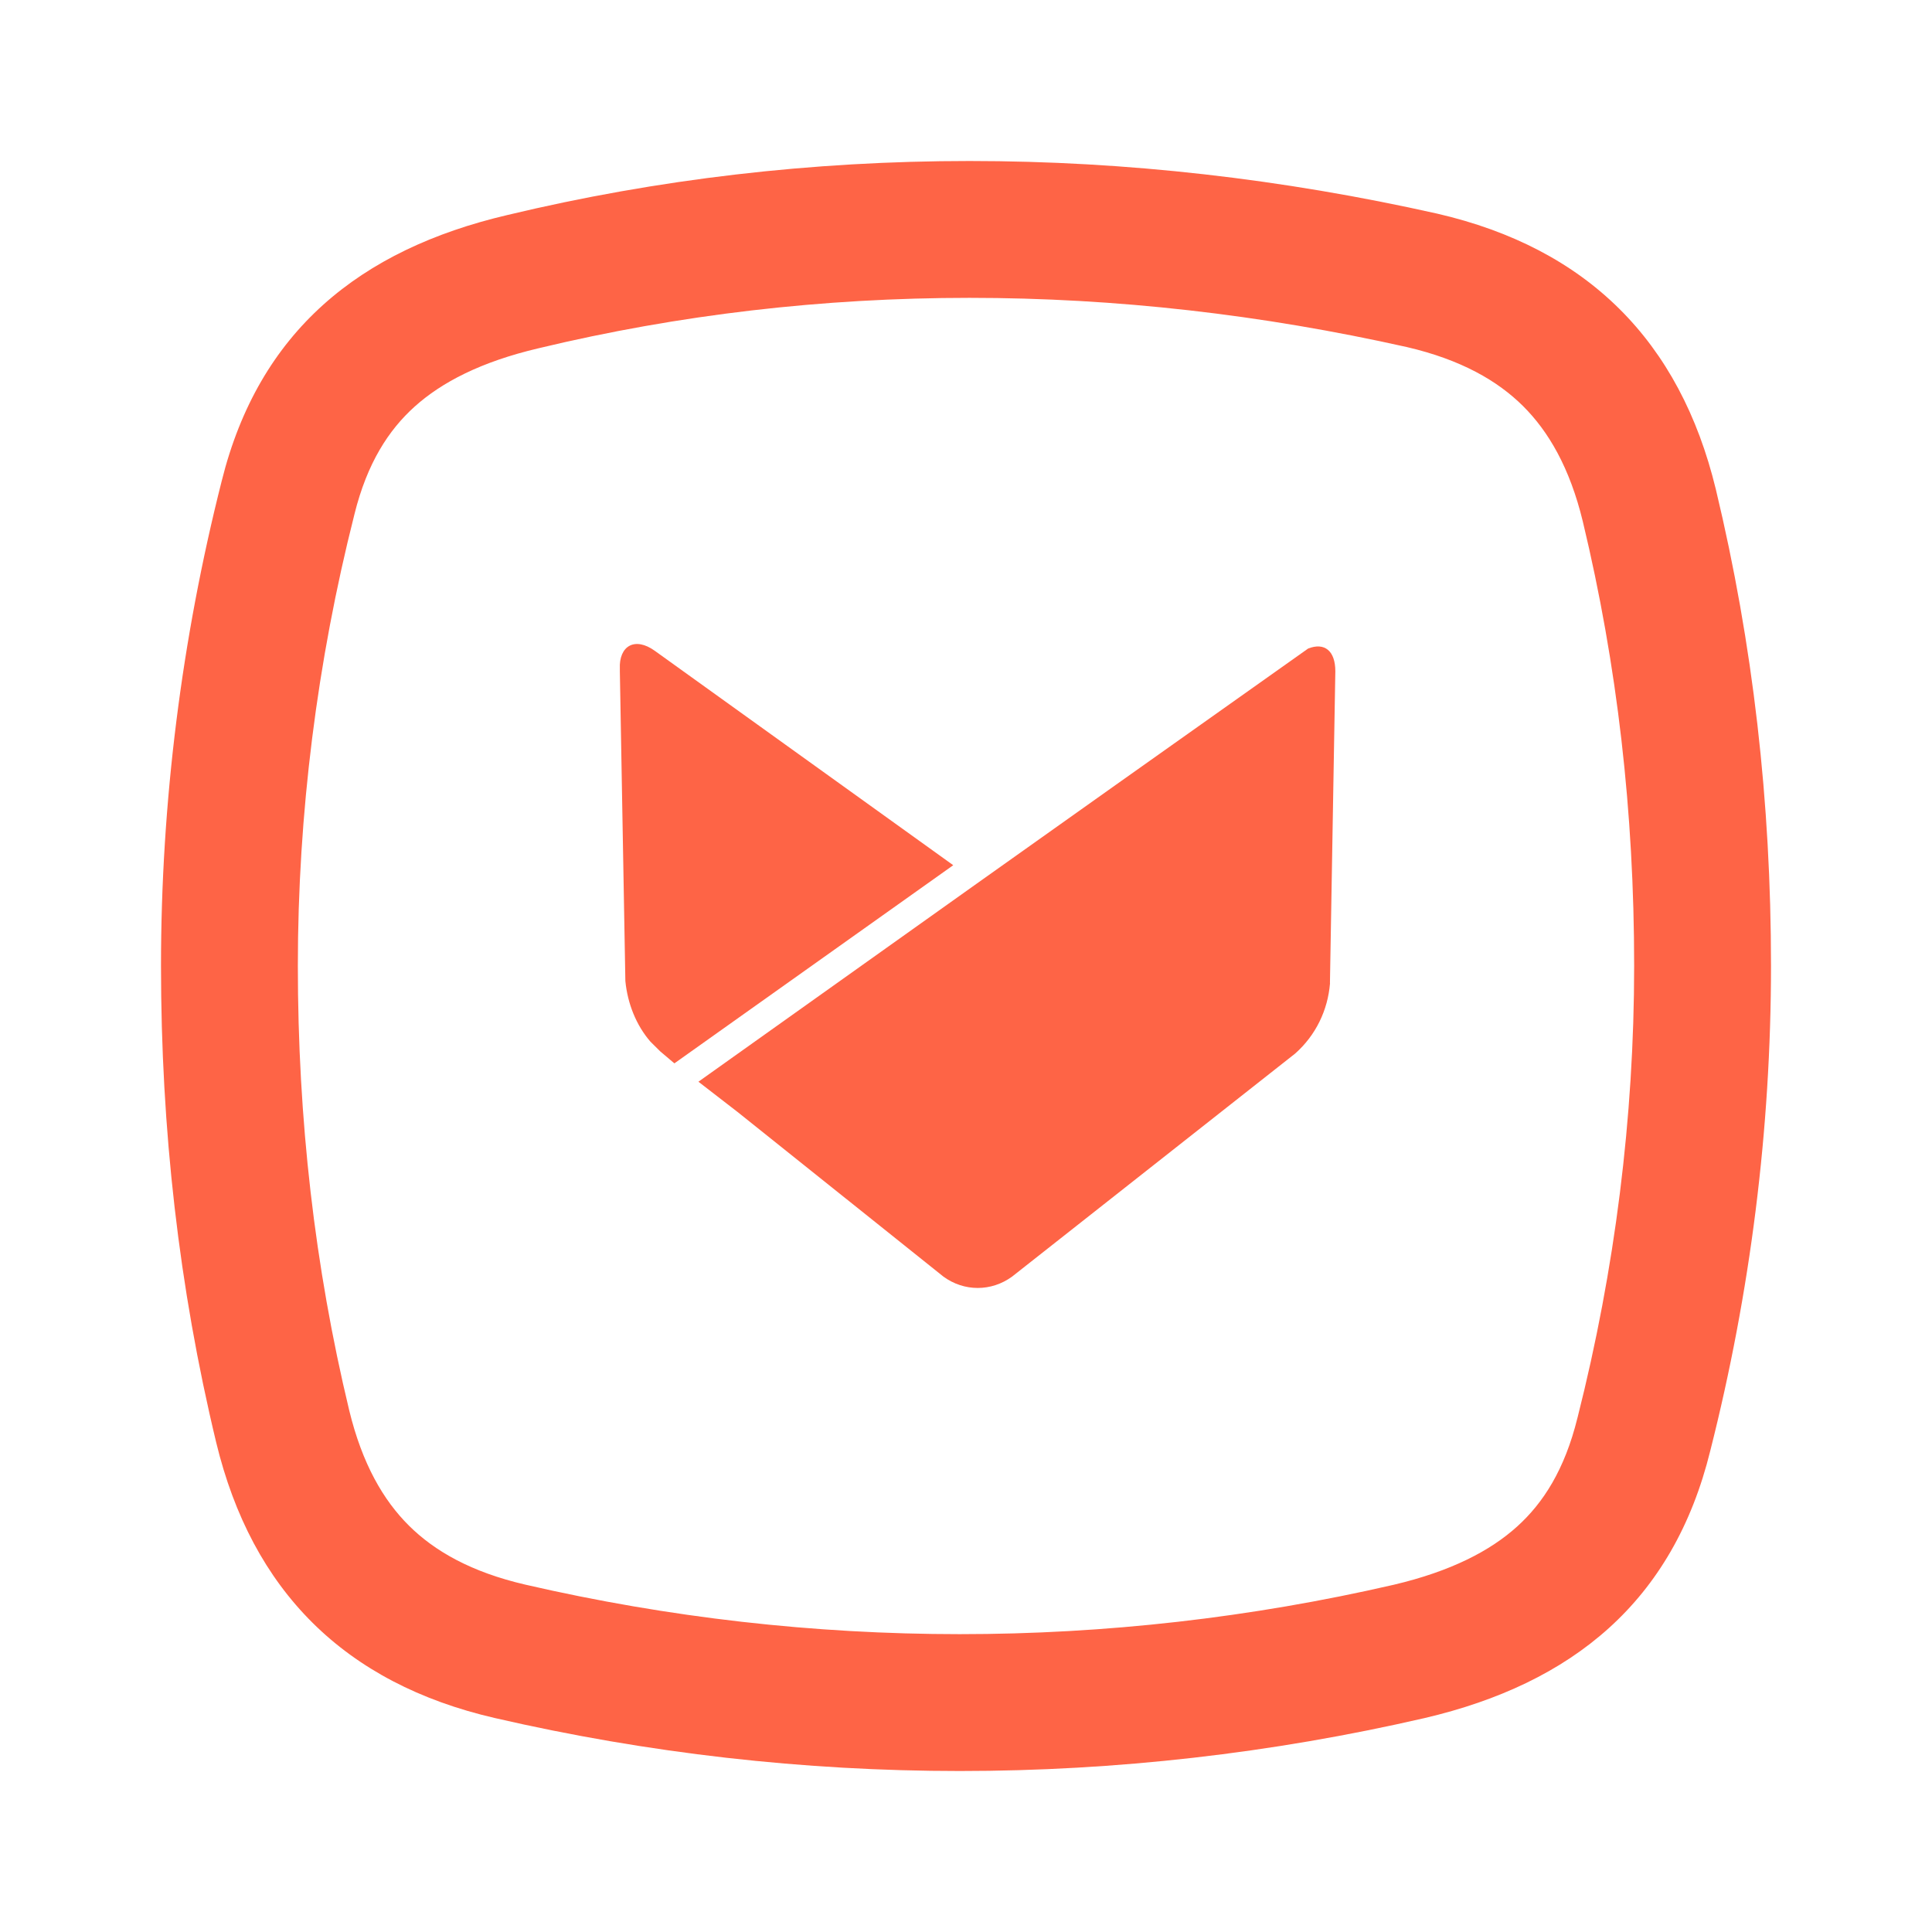
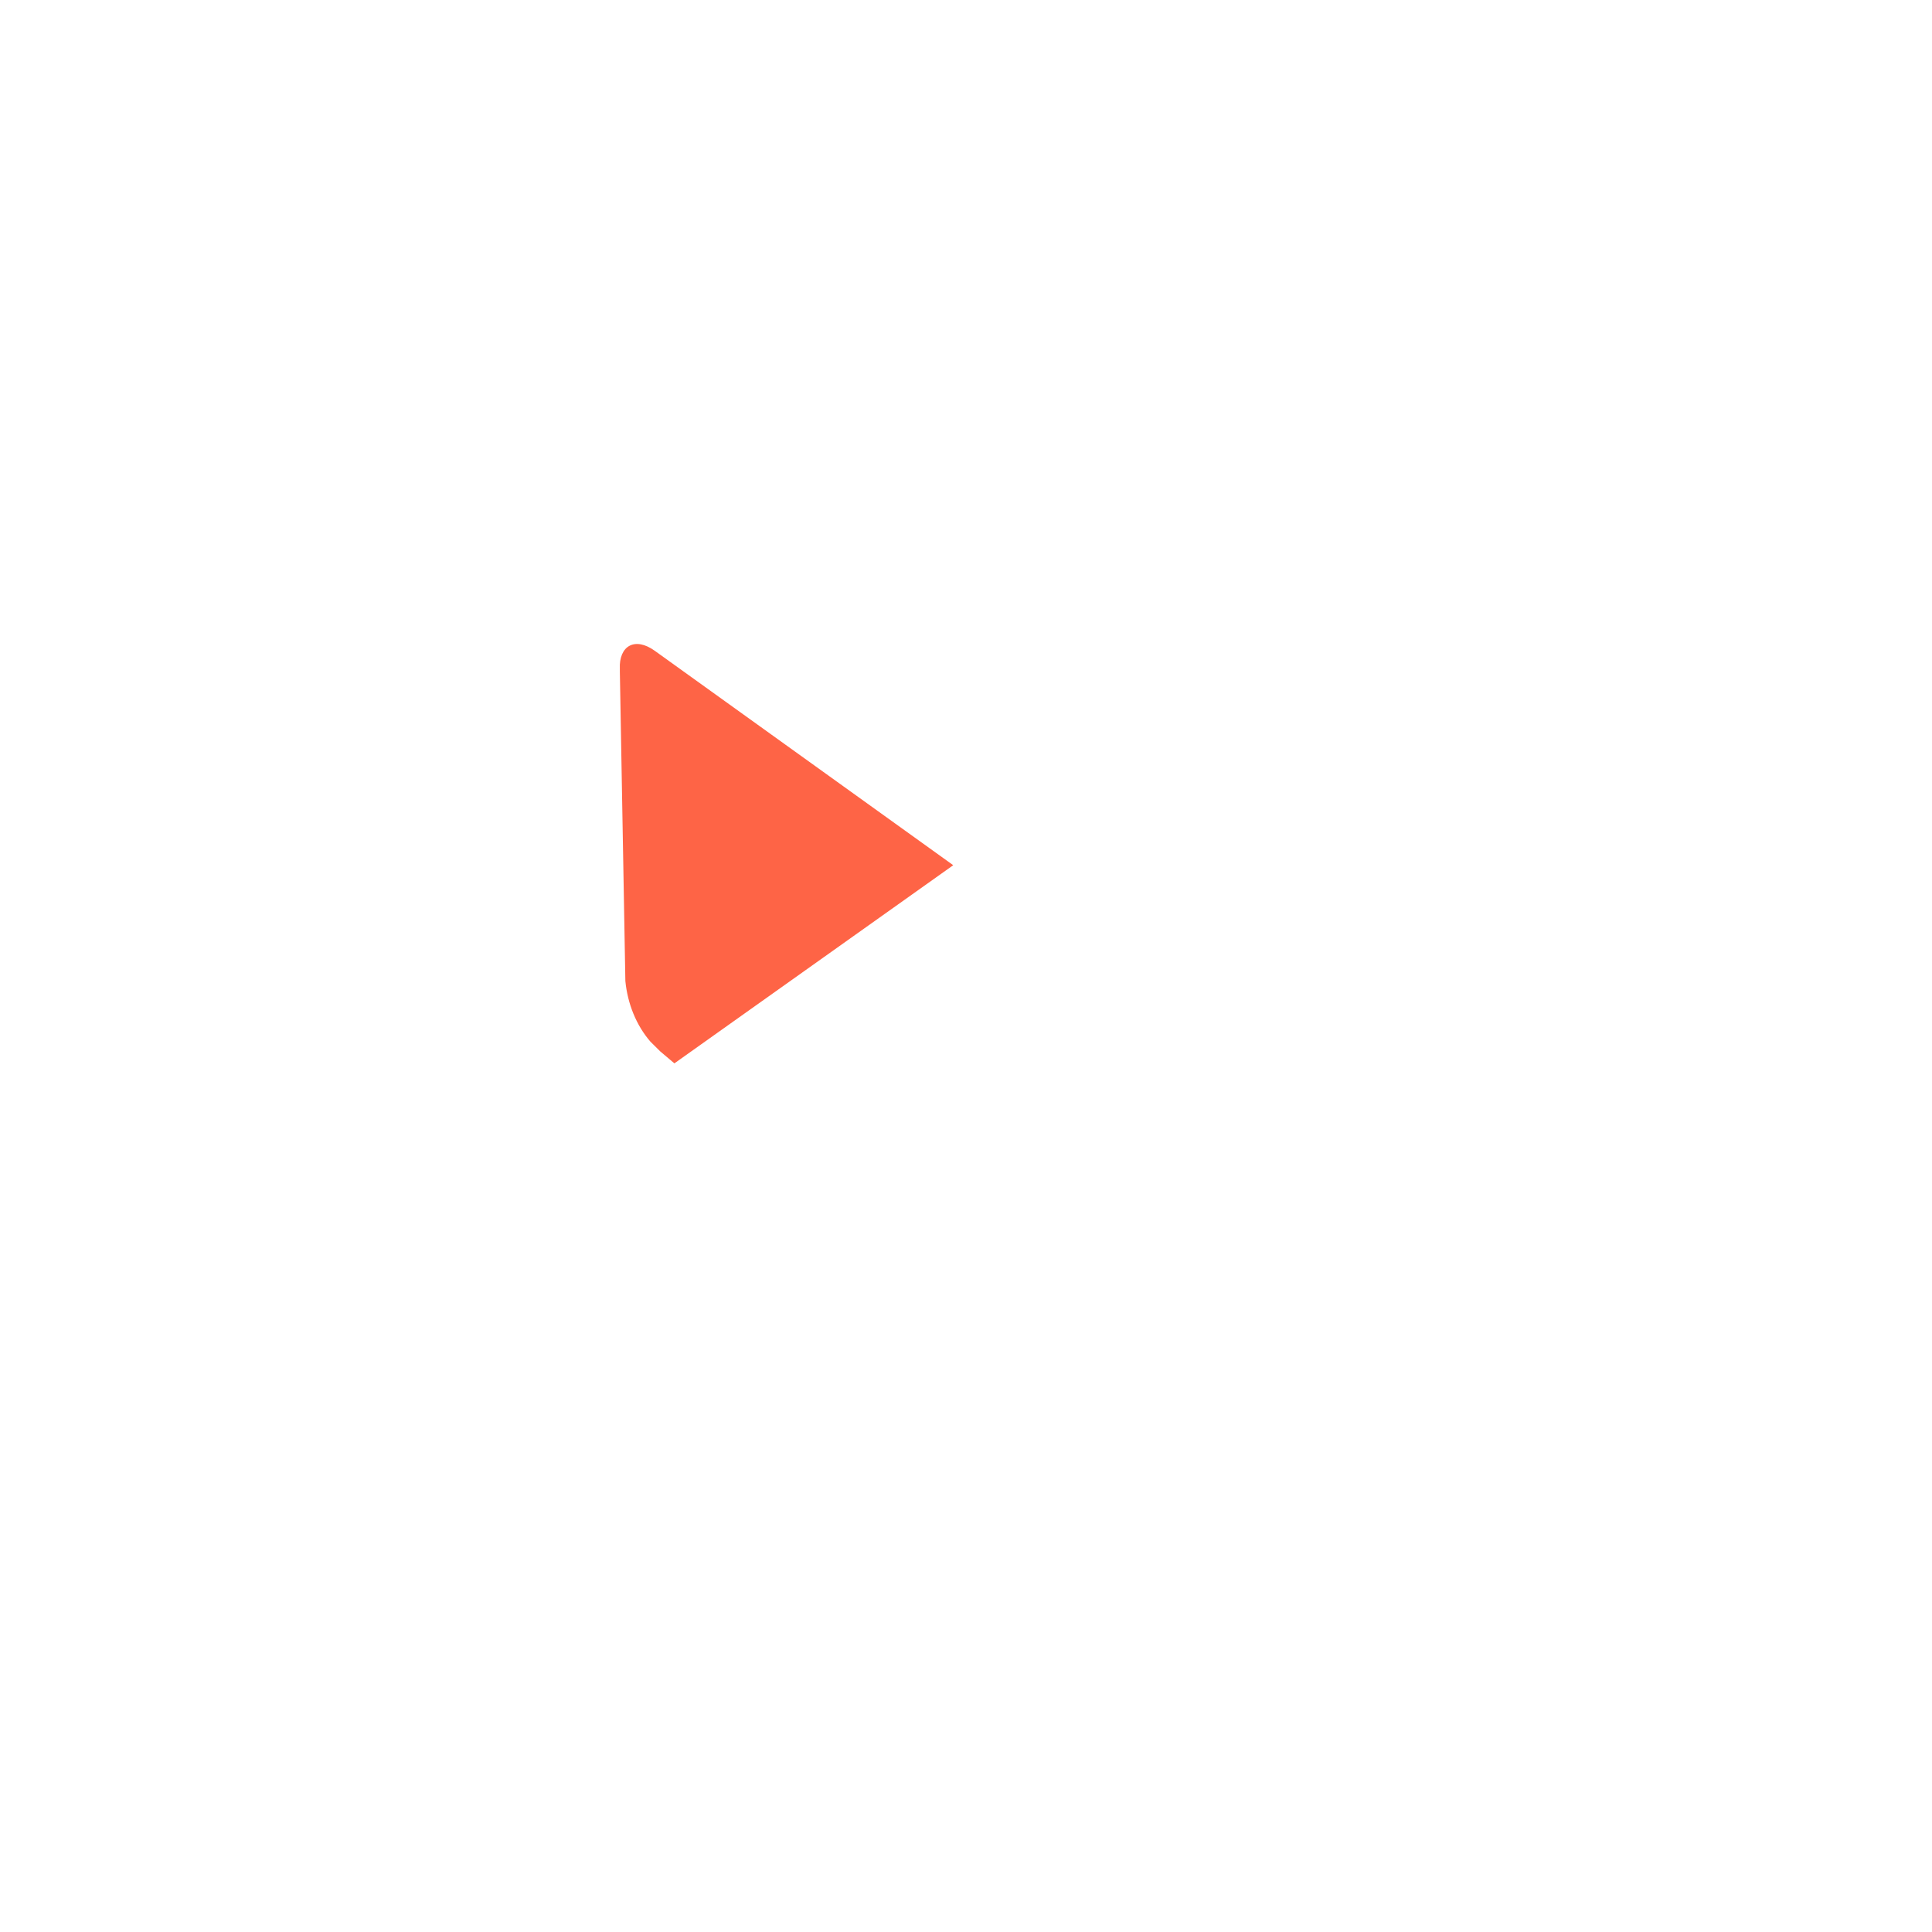
<svg xmlns="http://www.w3.org/2000/svg" width="48" height="48" viewBox="0 0 48 48" fill="none">
  <g clip-path="url(#clip0_3335_17368)">
    <path d="M16.404 26.122C16.323 26.041 16.241 25.961 16.16 25.88C15.809 25.476 15.592 24.937 15.537 24.373L15.399 16.626C15.374 16.034 15.781 15.818 16.268 16.169L23.683 21.496L16.755 26.419L16.404 26.122Z" fill="#FE6446" />
-     <path d="M33.044 24.428C32.989 25.1 32.691 25.72 32.177 26.176L25.145 31.717C24.629 32.093 23.953 32.093 23.439 31.717L18.326 27.628L17.352 26.875L24.305 21.926L27.714 19.505L32.5 16.113C32.908 15.953 33.176 16.168 33.176 16.679L33.042 24.426L33.044 24.428Z" fill="#FE6446" />
  </g>
-   <path fill-rule="evenodd" clip-rule="evenodd" d="M5.508 11.951C6.433 8.232 8.936 6.203 12.602 5.343C16.34 4.447 20.182 4 24.087 4C27.992 4 31.866 4.447 35.704 5.307C39.44 6.169 41.737 8.474 42.629 12.155C43.555 16.011 44 19.931 44 23.994C44 28.056 43.486 32.119 42.492 36.041C41.569 39.794 39.066 41.824 35.398 42.684C27.787 44.439 19.903 44.439 12.294 42.684C8.558 41.822 6.261 39.518 5.371 35.836C4.443 31.98 4 28.052 4 23.994C4 19.935 4.514 15.872 5.508 11.951ZM8.676 35.039C7.815 31.459 7.4 27.8 7.4 23.994C7.4 20.221 7.878 16.438 8.804 12.785L8.807 12.772C9.123 11.501 9.657 10.682 10.302 10.102C10.972 9.499 11.95 8.988 13.379 8.653L13.395 8.649C16.866 7.817 20.442 7.4 24.087 7.4C27.727 7.4 31.348 7.816 34.95 8.622C36.301 8.936 37.207 9.461 37.838 10.087C38.47 10.715 39 11.617 39.324 12.954C40.184 16.535 40.6 20.186 40.6 23.994C40.6 27.771 40.121 31.554 39.197 35.206L39.191 35.228C38.873 36.519 38.337 37.344 37.694 37.925C37.027 38.528 36.054 39.037 34.627 39.373C27.521 41.01 20.162 41.009 13.057 39.371C11.701 39.058 10.793 38.532 10.161 37.905C9.528 37.277 9 36.375 8.676 35.039Z" fill="#FE6446" />
  <defs>
    <clipPath id="clip0_3335_17368">
      <rect width="17.778" height="16" fill="white" transform="translate(15.4 16)" />
    </clipPath>
  </defs>
</svg>